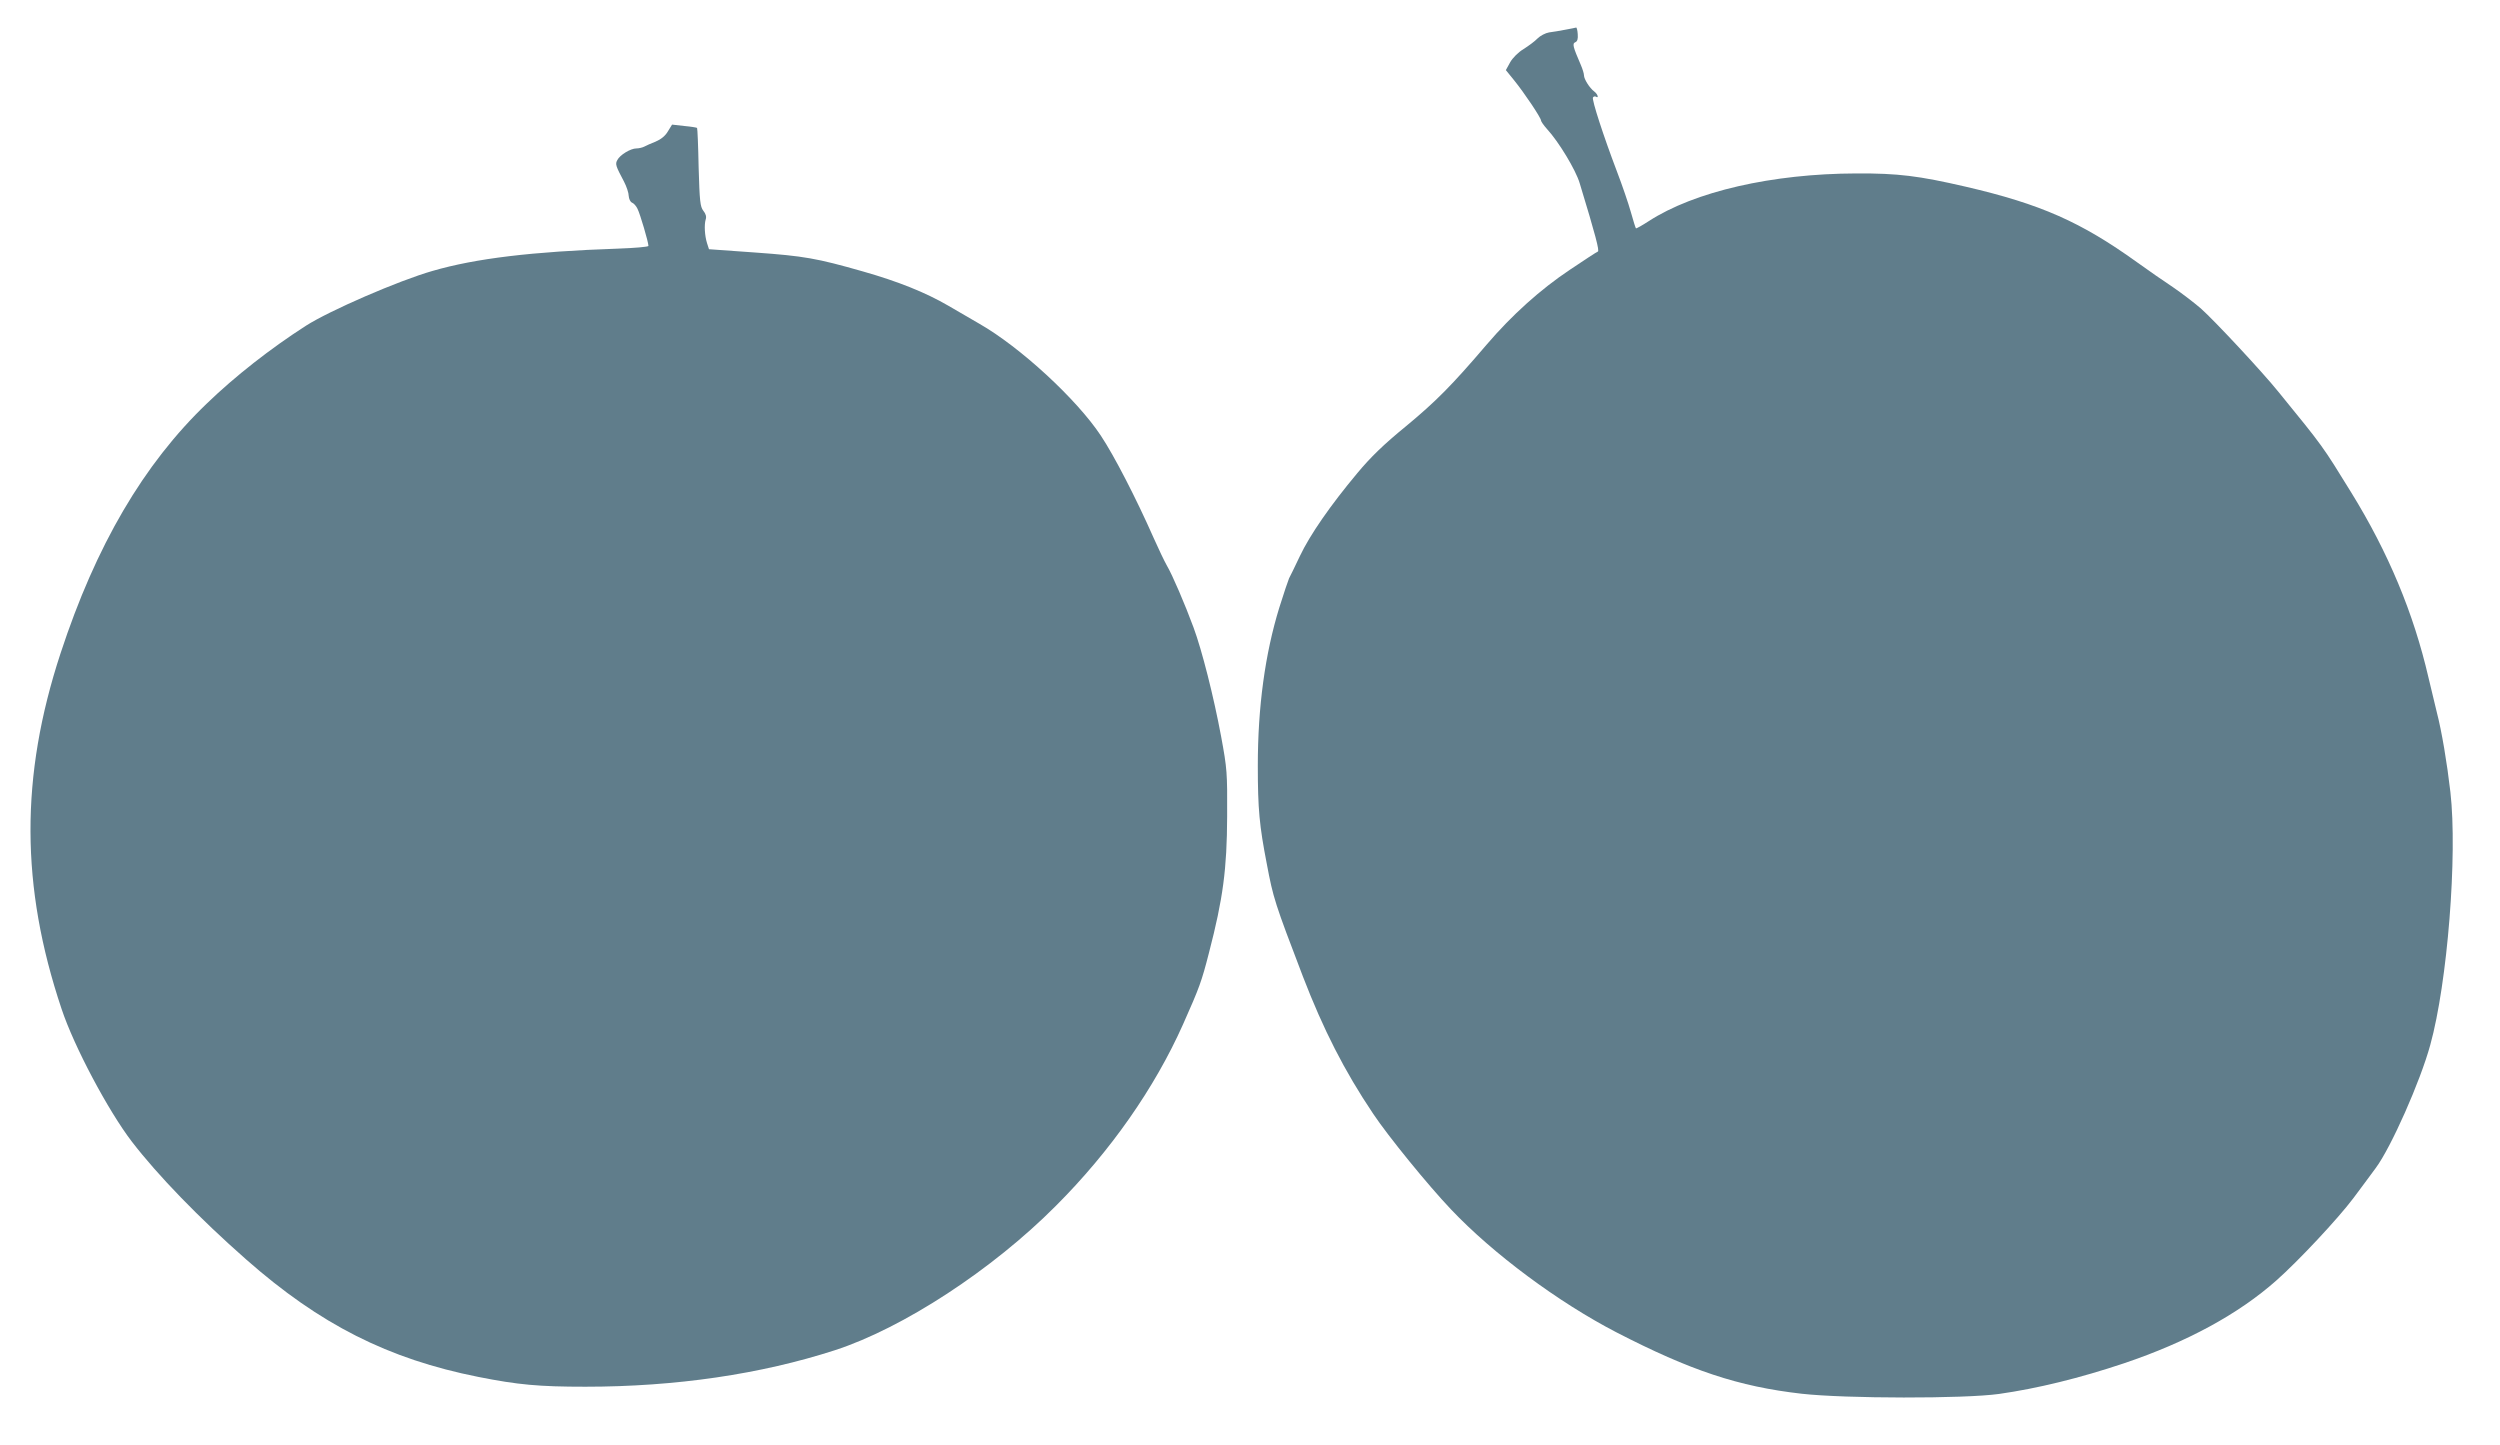
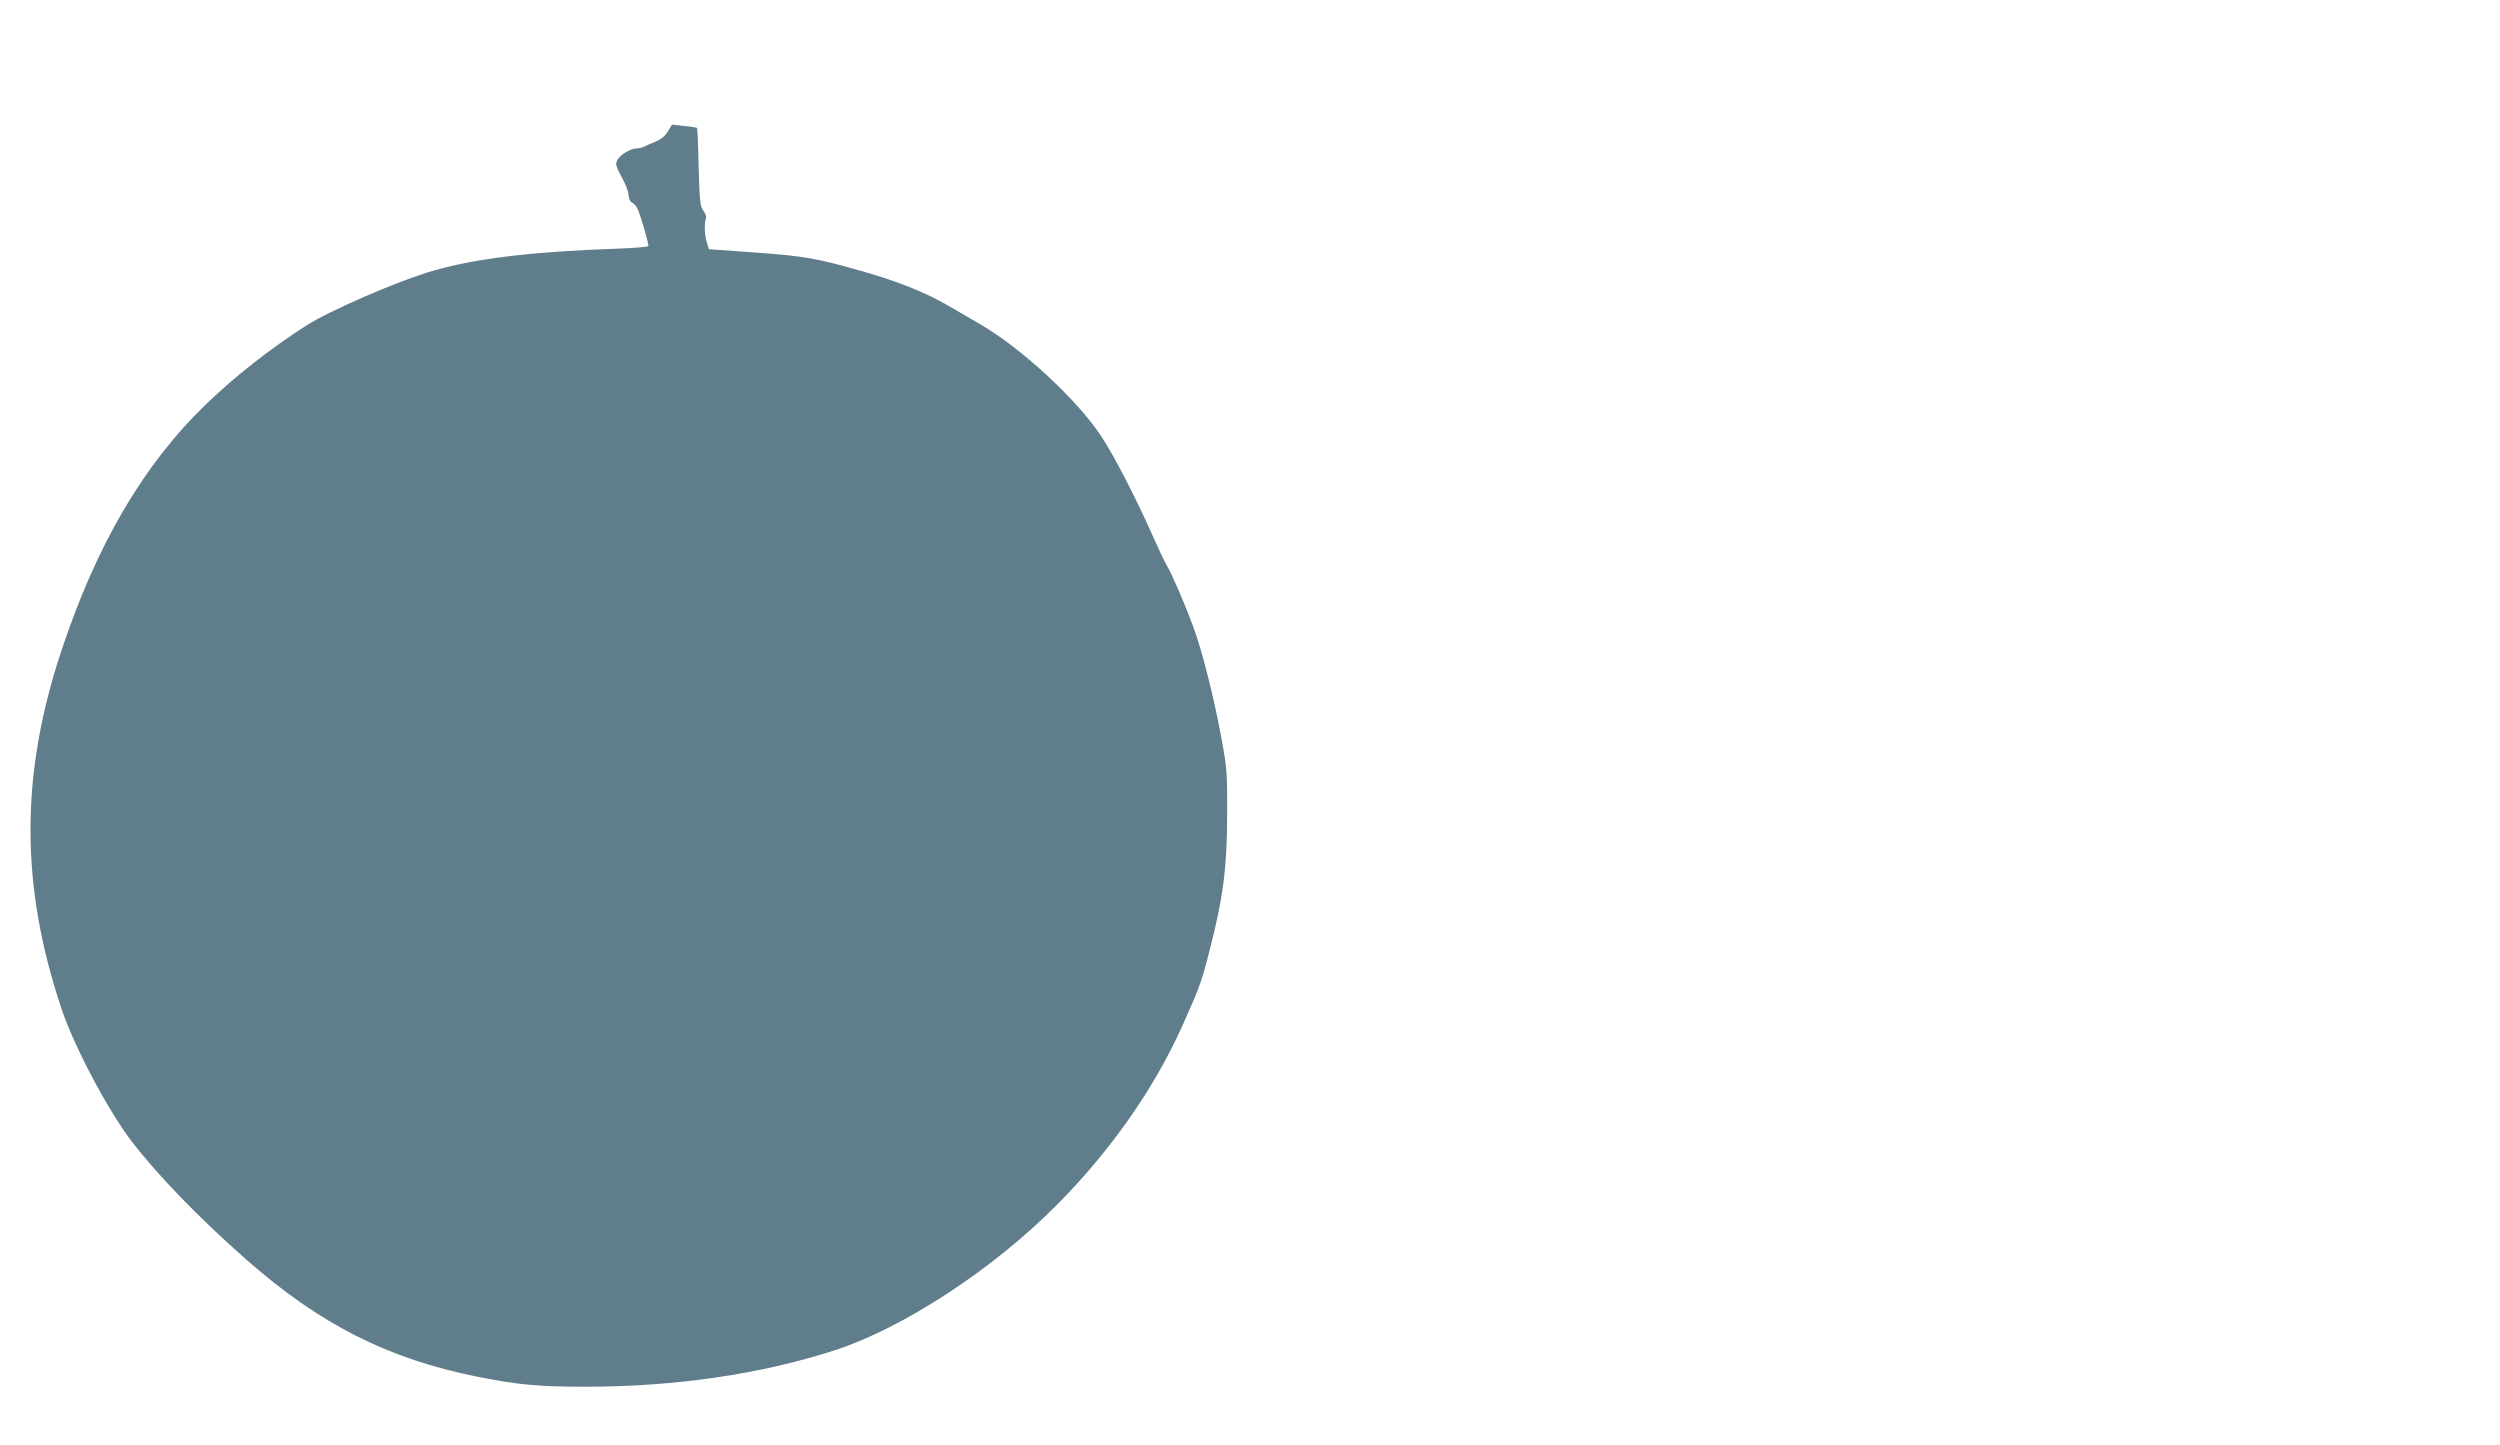
<svg xmlns="http://www.w3.org/2000/svg" version="1.0" width="1280pt" height="740pt" viewBox="0 0 1280 740" preserveAspectRatio="xMidYMid meet">
  <g transform="translate(0,740) scale(0.1,-0.1)" fill="#607d8b" stroke="none">
-     <path d="M8015 7248 c-27 -5 -65 -12 -84 -14 -18 -3 -45 -17 -59 -31 -13 -14 -46 -38 -71 -54 -27 -16 -56 -45 -69 -68 l-22 -40 43 -53 c51 -63 137 -191 137 -205 0 -5 14 -25 31 -44 59 -64 147 -209 167 -277 82 -269 102 -347 93 -350 -6 -2 -70 -44 -143 -93 -150 -100 -297 -232 -426 -383 -180 -211 -261 -292 -413 -418 -115 -94 -181 -158 -250 -241 -137 -164 -242 -315 -294 -425 -25 -53 -50 -104 -55 -113 -4 -9 -27 -76 -50 -150 -73 -237 -110 -509 -110 -809 0 -223 8 -307 46 -503 33 -175 40 -198 185 -577 104 -270 212 -483 360 -703 76 -114 281 -366 399 -490 214 -226 548 -474 845 -628 380 -196 625 -278 950 -315 224 -25 831 -26 1010 -1 197 28 413 81 640 157 323 109 586 252 780 424 115 102 315 316 394 421 37 50 89 119 115 155 78 105 228 443 279 630 88 318 140 972 103 1295 -17 148 -44 310 -70 410 -8 33 -27 112 -42 175 -77 333 -206 641 -396 949 -148 240 -142 232 -371 513 -82 102 -328 366 -399 429 -35 30 -99 79 -143 109 -44 29 -126 86 -183 127 -288 207 -494 298 -877 387 -242 56 -347 69 -560 68 -432 -1 -830 -93 -1063 -244 -34 -22 -64 -39 -66 -37 -2 2 -14 39 -26 83 -12 43 -44 137 -72 210 -68 179 -129 366 -122 377 3 5 10 7 15 4 17 -11 9 14 -9 27 -23 17 -52 63 -52 82 0 9 -7 32 -16 53 -41 95 -45 110 -28 117 10 4 14 17 12 41 -1 19 -5 34 -8 34 -3 -1 -27 -6 -55 -11z" />
    <path d="M3420 6728 c-13 -23 -35 -41 -63 -53 -23 -9 -50 -21 -59 -26 -10 -5 -28 -9 -40 -9 -29 0 -84 -33 -97 -59 -12 -21 -9 -30 34 -111 13 -25 24 -58 24 -73 1 -15 8 -30 16 -34 9 -3 22 -17 29 -32 13 -25 56 -171 56 -190 0 -5 -71 -11 -157 -14 -437 -15 -728 -50 -948 -114 -175 -50 -529 -204 -649 -281 -182 -117 -362 -258 -506 -397 -325 -311 -569 -728 -750 -1280 -207 -631 -205 -1193 5 -1820 64 -193 239 -522 360 -680 133 -173 345 -392 586 -604 377 -332 726 -509 1189 -601 202 -40 308 -50 547 -50 463 0 898 64 1278 187 348 113 806 412 1131 739 280 280 506 604 651 929 85 191 95 219 133 367 72 277 92 429 93 698 1 225 0 242 -31 410 -38 204 -98 441 -141 557 -43 117 -109 271 -137 318 -13 23 -43 86 -67 140 -90 204 -203 423 -271 525 -124 187 -413 453 -621 572 -38 22 -110 64 -160 93 -117 68 -257 124 -436 175 -238 68 -302 79 -551 97 l-238 17 -10 31 c-12 38 -15 94 -7 121 5 14 1 29 -12 45 -16 21 -19 48 -24 222 -2 109 -6 200 -8 202 -2 2 -32 7 -66 10 l-62 7 -21 -34z" />
  </g>
</svg>